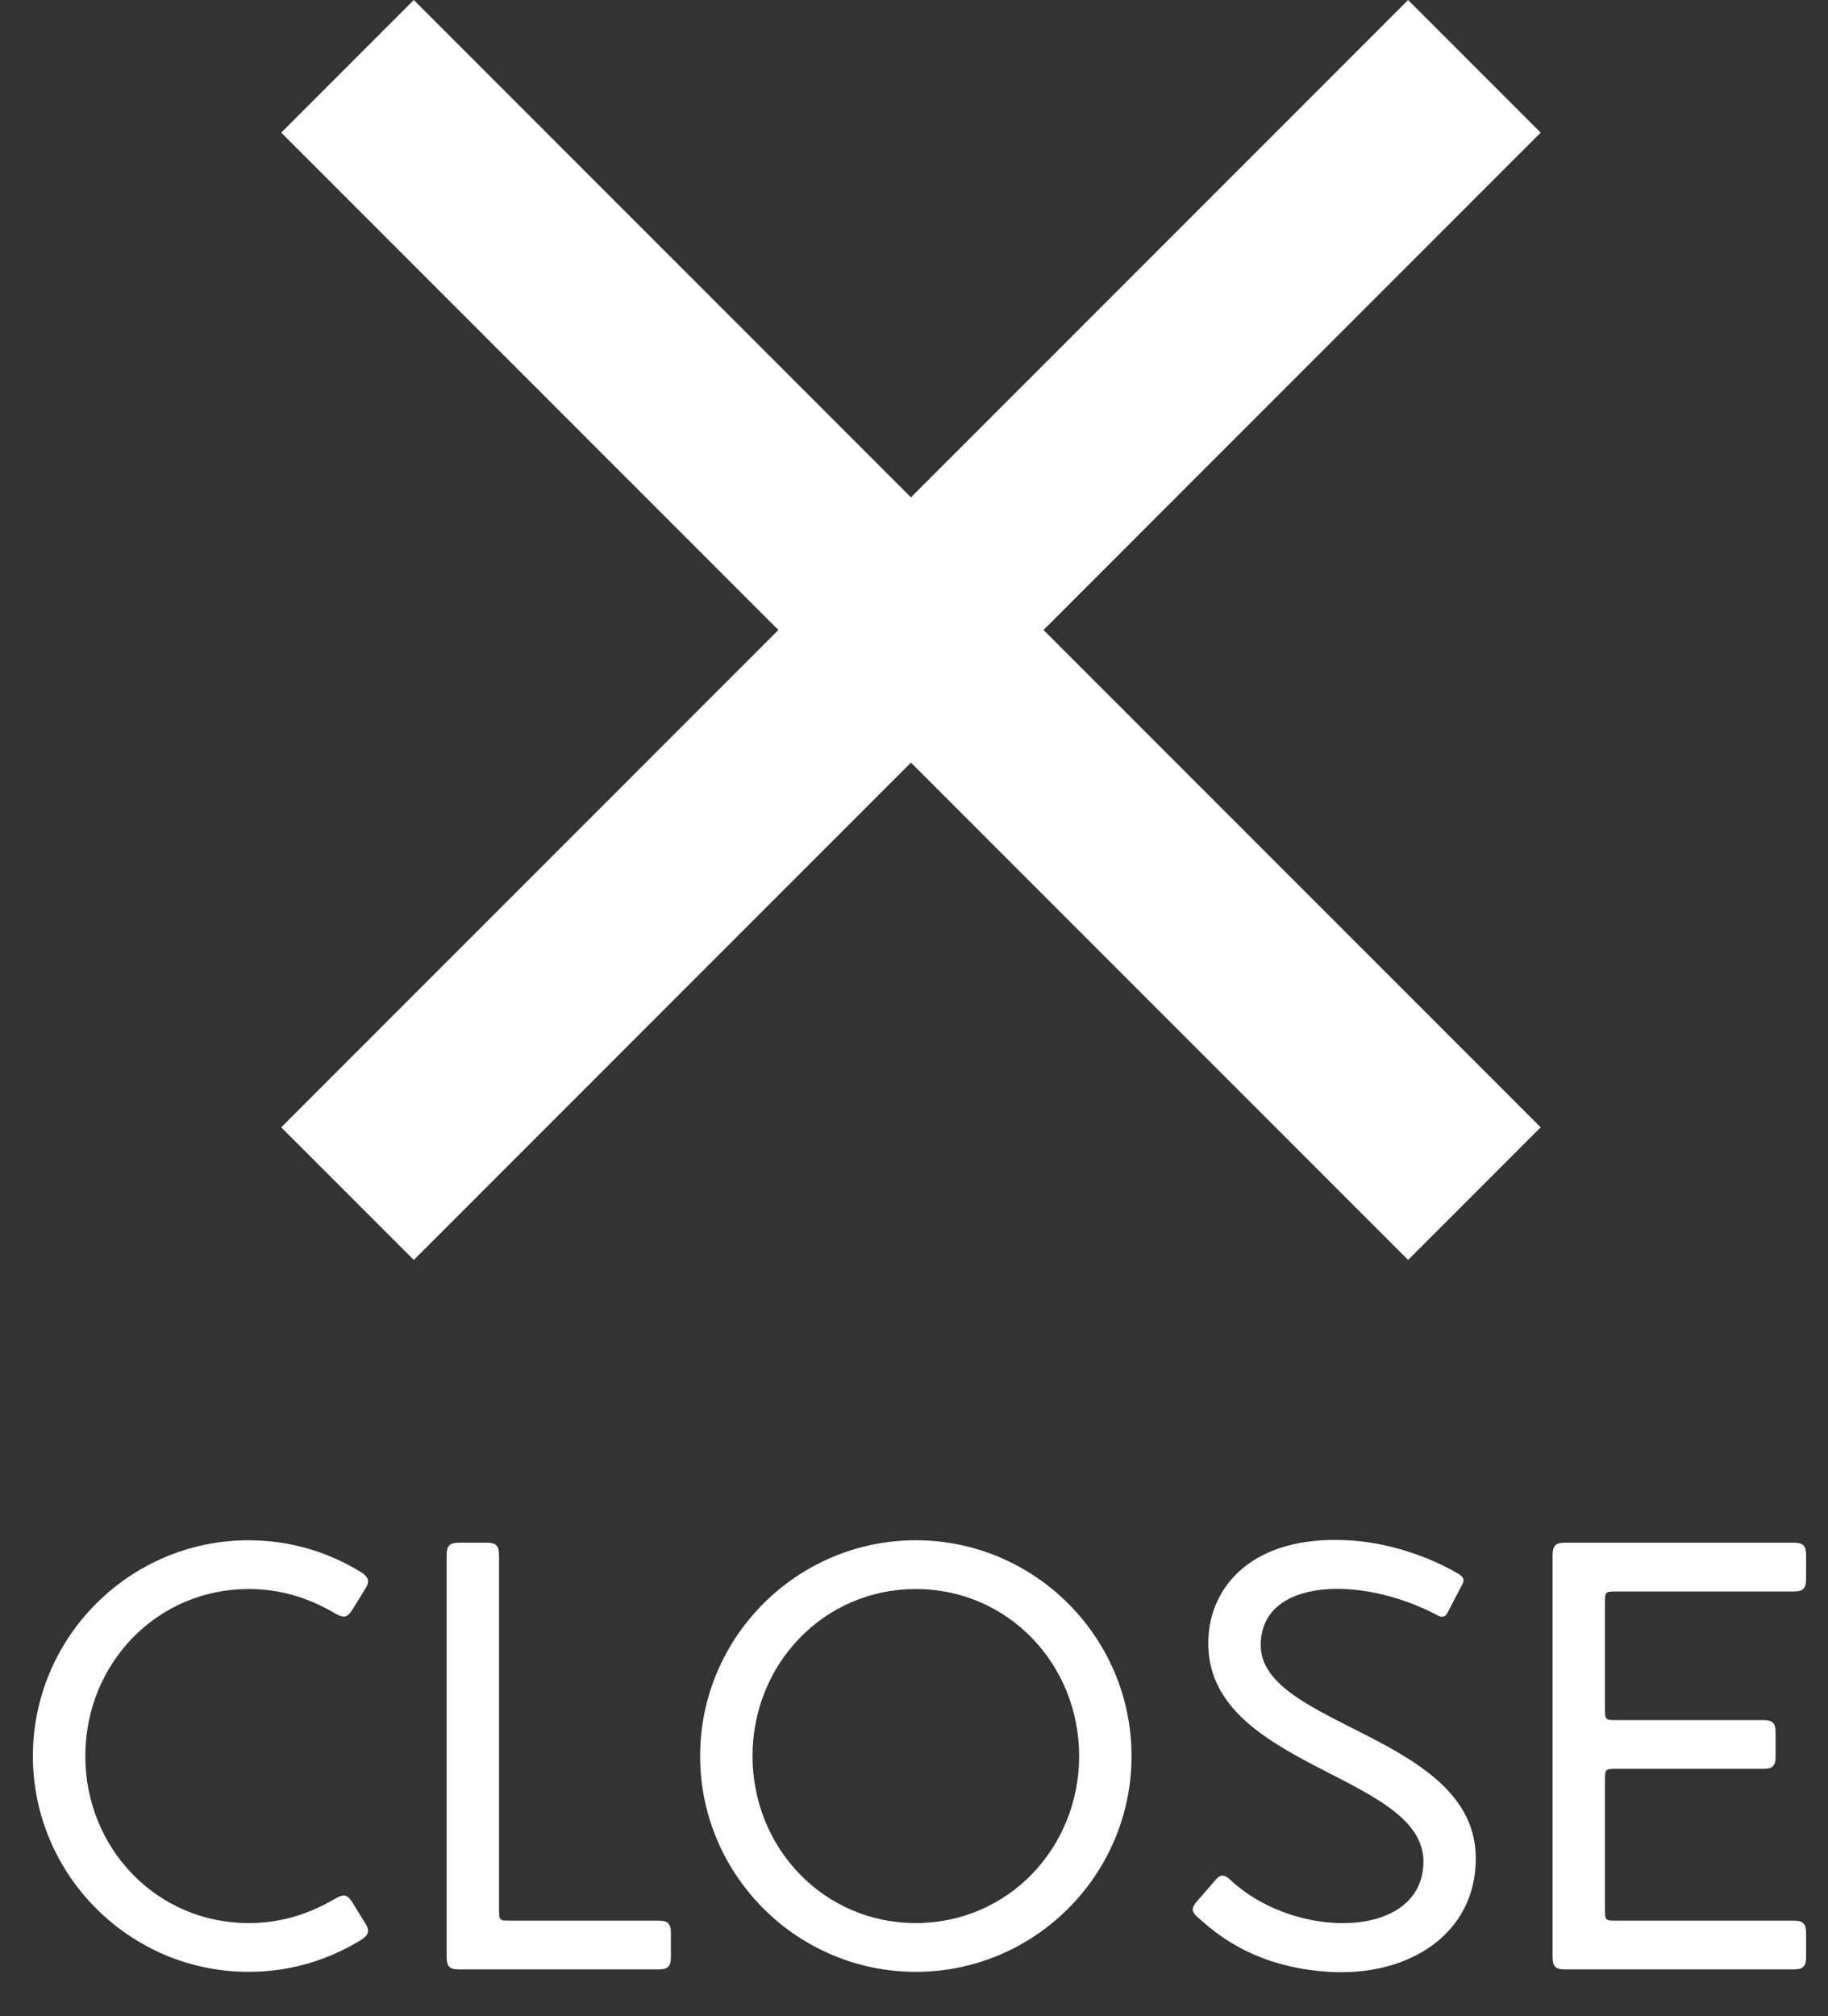
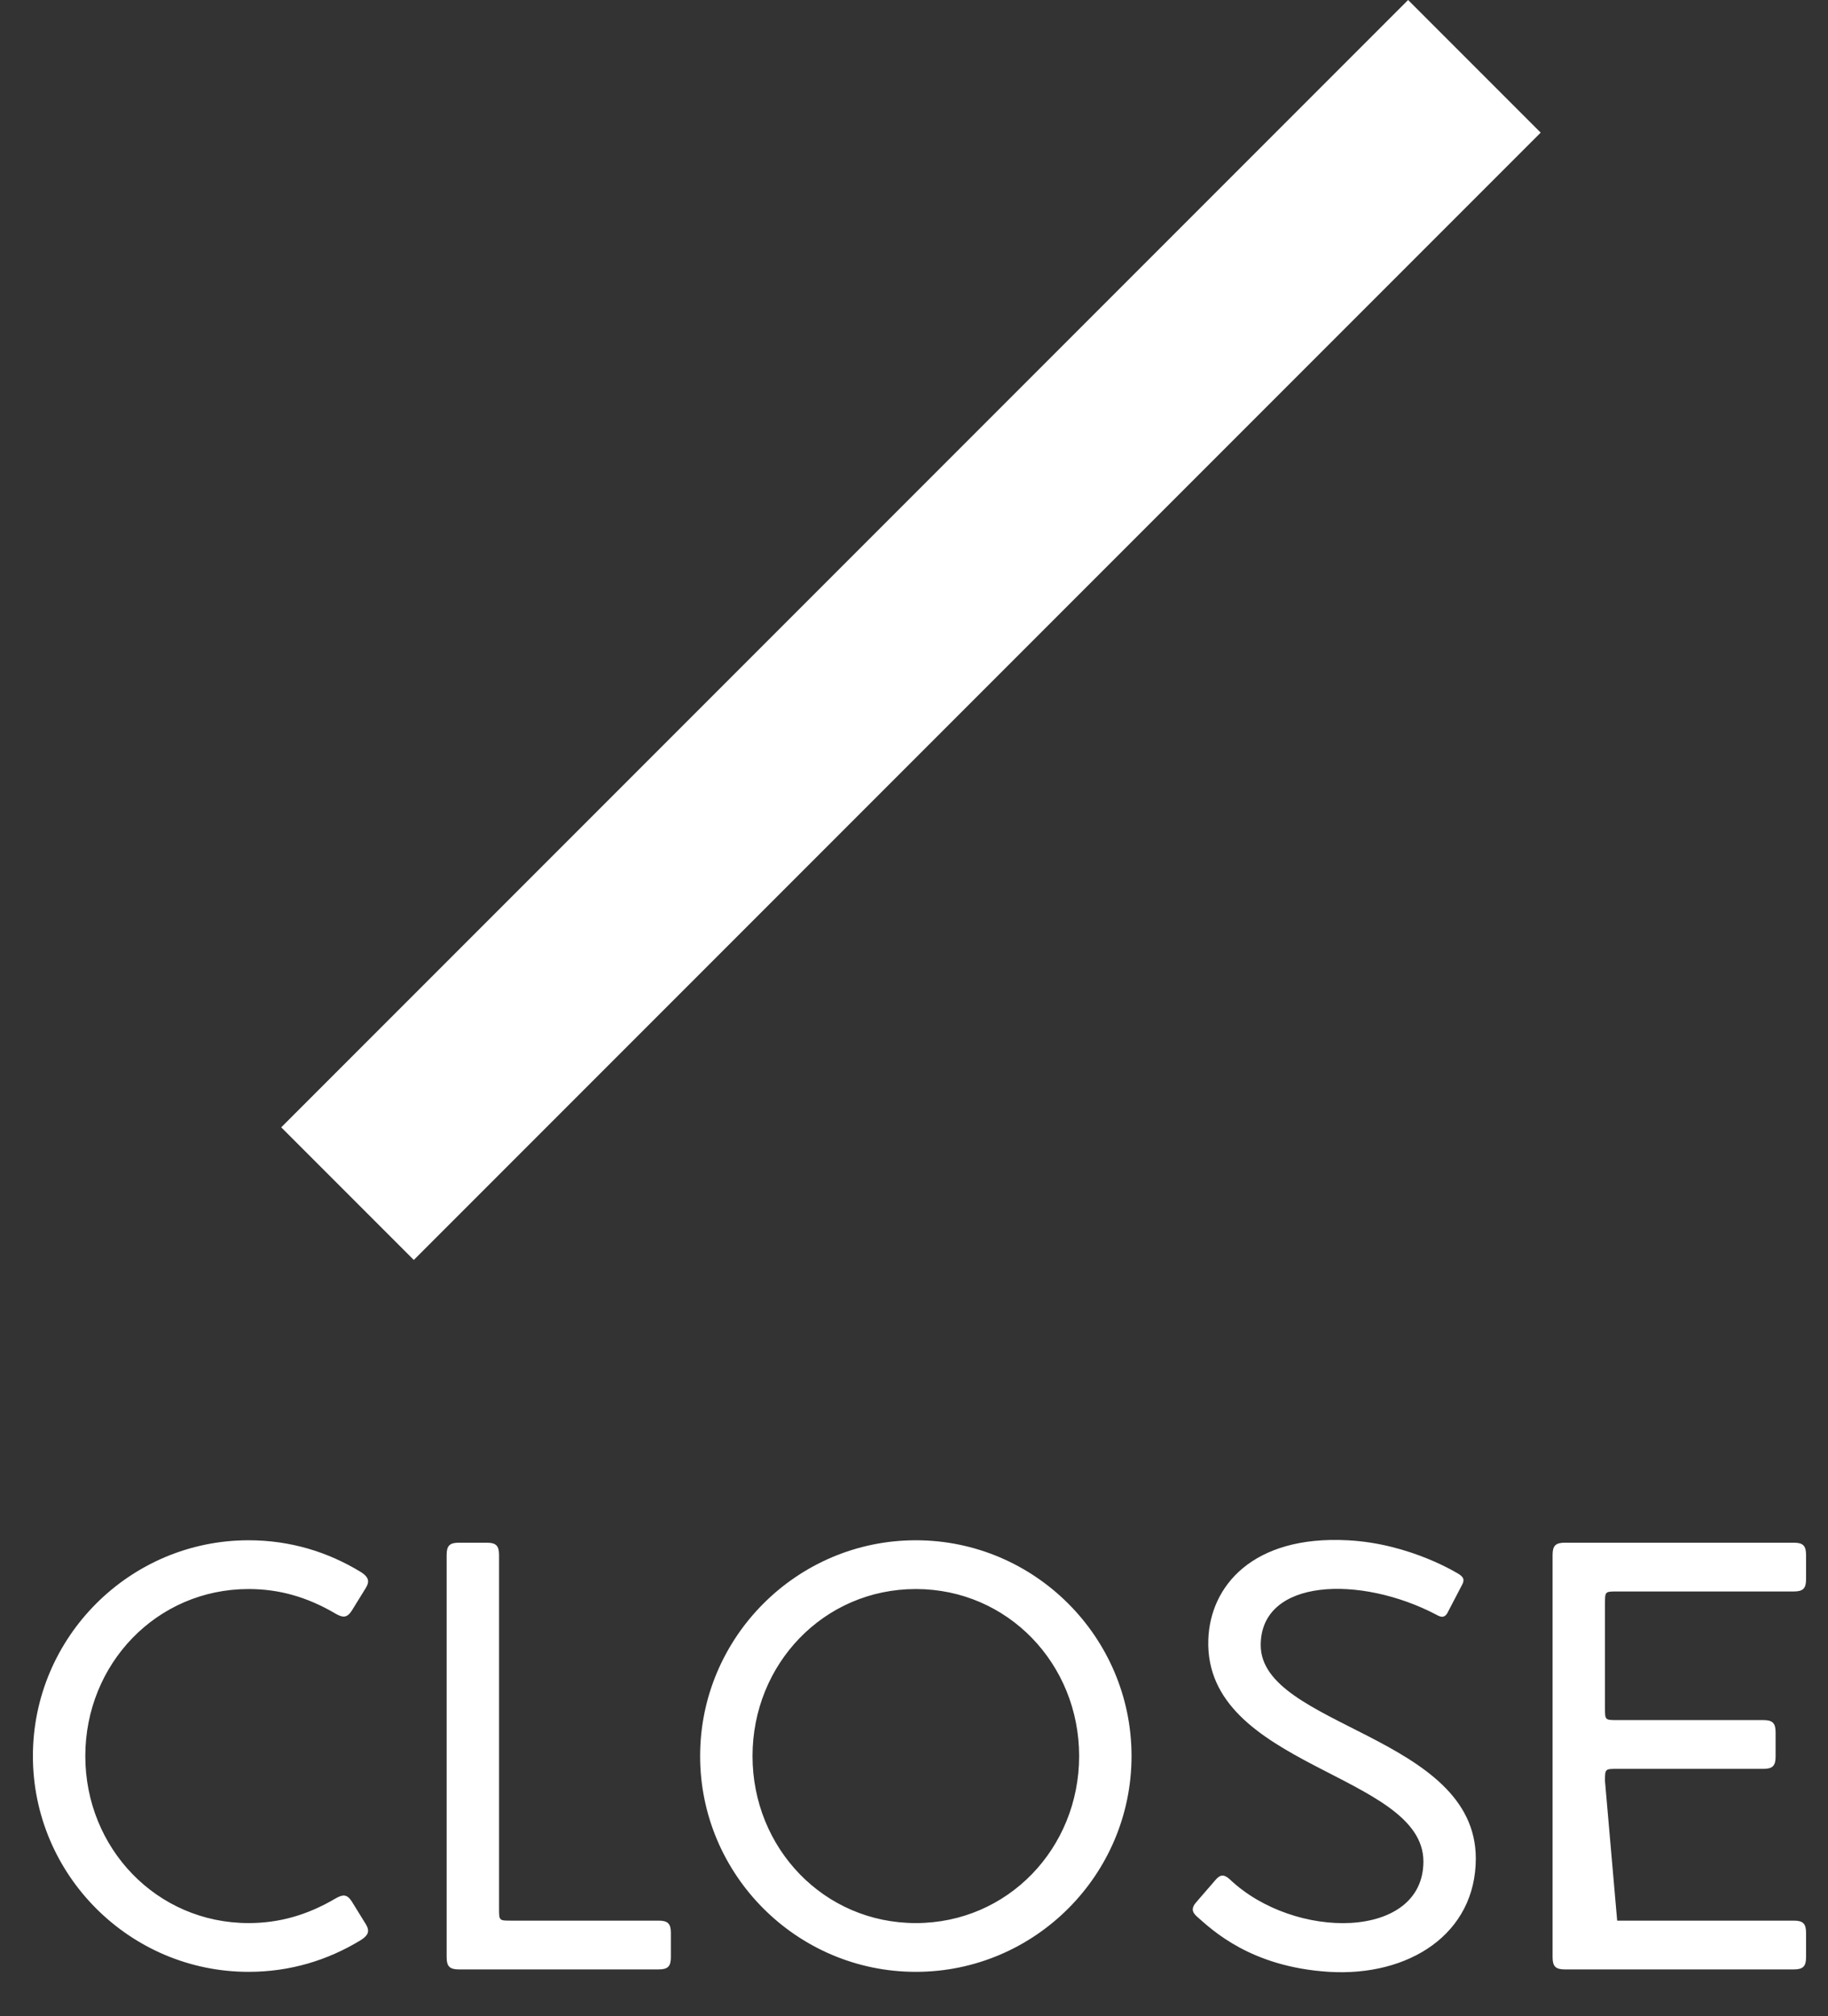
<svg xmlns="http://www.w3.org/2000/svg" width="39px" height="43px" viewBox="0 0 39 43" version="1.1">
  <rect x="0" y="0" width="39" height="43" fill="#333333" stroke="none" />
  <title>932D027B-3F1C-40AF-8470-1892092E2D3D</title>
  <desc>Created with sketchtool.</desc>
  <defs />
  <g id="Page-1" stroke="none" stroke-width="1" fill="none" fill-rule="evenodd">
    <g id="O_Assets" transform="translate(-263, -81)" fill="#ffffff">
      <g id="icon_close_menu" transform="translate(263, 81)">
        <g>
-           <path d="M1.82,37.45 C1.82,35.487 3.341,33.888 5.304,33.888 C5.954,33.888 6.552,34.057 7.15,34.408 C7.306,34.499 7.397,34.512 7.501,34.356 L7.774,33.914 C7.878,33.758 7.904,33.654 7.696,33.524 C6.994,33.095 6.188,32.848 5.304,32.848 C2.769,32.848 0.702,34.915 0.702,37.45 C0.702,39.985 2.769,42.052 5.304,42.052 C6.188,42.052 6.994,41.805 7.696,41.376 C7.904,41.246 7.878,41.142 7.774,40.986 L7.501,40.544 C7.397,40.388 7.306,40.401 7.15,40.492 C6.552,40.843 5.954,41.012 5.304,41.012 C3.341,41.012 1.82,39.413 1.82,37.45 L1.82,37.45 Z M9.789,42 L14.053,42 C14.248,42 14.313,41.935 14.313,41.74 L14.313,41.22 C14.313,41.025 14.248,40.96 14.053,40.96 L10.907,40.96 C10.647,40.96 10.647,40.96 10.647,40.7 L10.647,33.16 C10.647,32.965 10.582,32.9 10.387,32.9 L9.789,32.9 C9.594,32.9 9.529,32.965 9.529,33.16 L9.529,41.74 C9.529,41.935 9.594,42 9.789,42 L9.789,42 Z M14.937,37.45 C14.937,39.985 17.004,42.052 19.539,42.052 C22.074,42.052 24.141,39.985 24.141,37.45 C24.141,34.915 22.074,32.848 19.539,32.848 C17.004,32.848 14.937,34.915 14.937,37.45 L14.937,37.45 Z M16.055,37.45 C16.055,35.487 17.576,33.888 19.539,33.888 C21.502,33.888 23.023,35.487 23.023,37.45 C23.023,39.413 21.502,41.012 19.539,41.012 C17.576,41.012 16.055,39.413 16.055,37.45 L16.055,37.45 Z M28.353,42.052 C30.056,42.156 31.486,41.246 31.486,39.634 C31.486,37.008 26.897,36.826 26.897,35.084 C26.897,33.654 29.029,33.589 30.641,34.434 C30.732,34.486 30.81,34.512 30.875,34.408 L31.187,33.81 C31.252,33.693 31.226,33.641 31.135,33.576 C31.135,33.576 30.095,32.913 28.743,32.848 C26.728,32.744 25.818,33.823 25.779,34.967 C25.688,37.697 30.368,37.814 30.368,39.699 C30.368,41.376 27.612,41.389 26.234,40.076 C26.104,39.959 26.026,39.985 25.935,40.089 L25.519,40.57 C25.428,40.674 25.415,40.765 25.532,40.869 C25.87,41.168 26.689,41.948 28.353,42.052 L28.353,42.052 Z M34.242,37.983 C34.242,37.723 34.242,37.723 34.502,37.723 L37.622,37.723 C37.817,37.723 37.882,37.658 37.882,37.463 L37.882,36.943 C37.882,36.748 37.817,36.683 37.622,36.683 L34.502,36.683 C34.242,36.683 34.242,36.683 34.242,36.423 L34.242,34.2 C34.242,33.94 34.242,33.94 34.502,33.94 L38.272,33.94 C38.467,33.94 38.532,33.875 38.532,33.68 L38.532,33.16 C38.532,32.965 38.467,32.9 38.272,32.9 L33.384,32.9 C33.189,32.9 33.124,32.965 33.124,33.16 L33.124,41.74 C33.124,41.935 33.189,42 33.384,42 L38.272,42 C38.467,42 38.532,41.935 38.532,41.74 L38.532,41.22 C38.532,41.025 38.467,40.96 38.272,40.96 L34.502,40.96 C34.242,40.96 34.242,40.96 34.242,40.7 L34.242,37.983 Z" id="CLOSE" />
+           <path d="M1.82,37.45 C1.82,35.487 3.341,33.888 5.304,33.888 C5.954,33.888 6.552,34.057 7.15,34.408 C7.306,34.499 7.397,34.512 7.501,34.356 L7.774,33.914 C7.878,33.758 7.904,33.654 7.696,33.524 C6.994,33.095 6.188,32.848 5.304,32.848 C2.769,32.848 0.702,34.915 0.702,37.45 C0.702,39.985 2.769,42.052 5.304,42.052 C6.188,42.052 6.994,41.805 7.696,41.376 C7.904,41.246 7.878,41.142 7.774,40.986 L7.501,40.544 C7.397,40.388 7.306,40.401 7.15,40.492 C6.552,40.843 5.954,41.012 5.304,41.012 C3.341,41.012 1.82,39.413 1.82,37.45 L1.82,37.45 Z M9.789,42 L14.053,42 C14.248,42 14.313,41.935 14.313,41.74 L14.313,41.22 C14.313,41.025 14.248,40.96 14.053,40.96 L10.907,40.96 C10.647,40.96 10.647,40.96 10.647,40.7 L10.647,33.16 C10.647,32.965 10.582,32.9 10.387,32.9 L9.789,32.9 C9.594,32.9 9.529,32.965 9.529,33.16 L9.529,41.74 C9.529,41.935 9.594,42 9.789,42 L9.789,42 Z M14.937,37.45 C14.937,39.985 17.004,42.052 19.539,42.052 C22.074,42.052 24.141,39.985 24.141,37.45 C24.141,34.915 22.074,32.848 19.539,32.848 C17.004,32.848 14.937,34.915 14.937,37.45 L14.937,37.45 Z M16.055,37.45 C16.055,35.487 17.576,33.888 19.539,33.888 C21.502,33.888 23.023,35.487 23.023,37.45 C23.023,39.413 21.502,41.012 19.539,41.012 C17.576,41.012 16.055,39.413 16.055,37.45 L16.055,37.45 Z M28.353,42.052 C30.056,42.156 31.486,41.246 31.486,39.634 C31.486,37.008 26.897,36.826 26.897,35.084 C26.897,33.654 29.029,33.589 30.641,34.434 C30.732,34.486 30.81,34.512 30.875,34.408 L31.187,33.81 C31.252,33.693 31.226,33.641 31.135,33.576 C31.135,33.576 30.095,32.913 28.743,32.848 C26.728,32.744 25.818,33.823 25.779,34.967 C25.688,37.697 30.368,37.814 30.368,39.699 C30.368,41.376 27.612,41.389 26.234,40.076 C26.104,39.959 26.026,39.985 25.935,40.089 L25.519,40.57 C25.428,40.674 25.415,40.765 25.532,40.869 C25.87,41.168 26.689,41.948 28.353,42.052 L28.353,42.052 Z M34.242,37.983 C34.242,37.723 34.242,37.723 34.502,37.723 L37.622,37.723 C37.817,37.723 37.882,37.658 37.882,37.463 L37.882,36.943 C37.882,36.748 37.817,36.683 37.622,36.683 L34.502,36.683 C34.242,36.683 34.242,36.683 34.242,36.423 L34.242,34.2 C34.242,33.94 34.242,33.94 34.502,33.94 L38.272,33.94 C38.467,33.94 38.532,33.875 38.532,33.68 L38.532,33.16 C38.532,32.965 38.467,32.9 38.272,32.9 L33.384,32.9 C33.189,32.9 33.124,32.965 33.124,33.16 L33.124,41.74 C33.124,41.935 33.189,42 33.384,42 L38.272,42 C38.467,42 38.532,41.935 38.532,41.74 L38.532,41.22 C38.532,41.025 38.467,40.96 38.272,40.96 L34.502,40.96 L34.242,37.983 Z" id="CLOSE" />
          <g id="menuicon-copy" transform="translate(6, 0)">
            <g id="Group">
-               <rect id="Rectangle-path" transform="translate(13.435, 13.435) rotate(45) translate(-13.435, -13.435) " x="-3.565" y="11.435" width="34" height="4" />
              <rect id="Rectangle-path" transform="translate(13.435, 13.435) rotate(-45) translate(-13.435, -13.435) " x="-3.565" y="11.435" width="34" height="4" />
            </g>
          </g>
        </g>
      </g>
    </g>
  </g>
</svg>